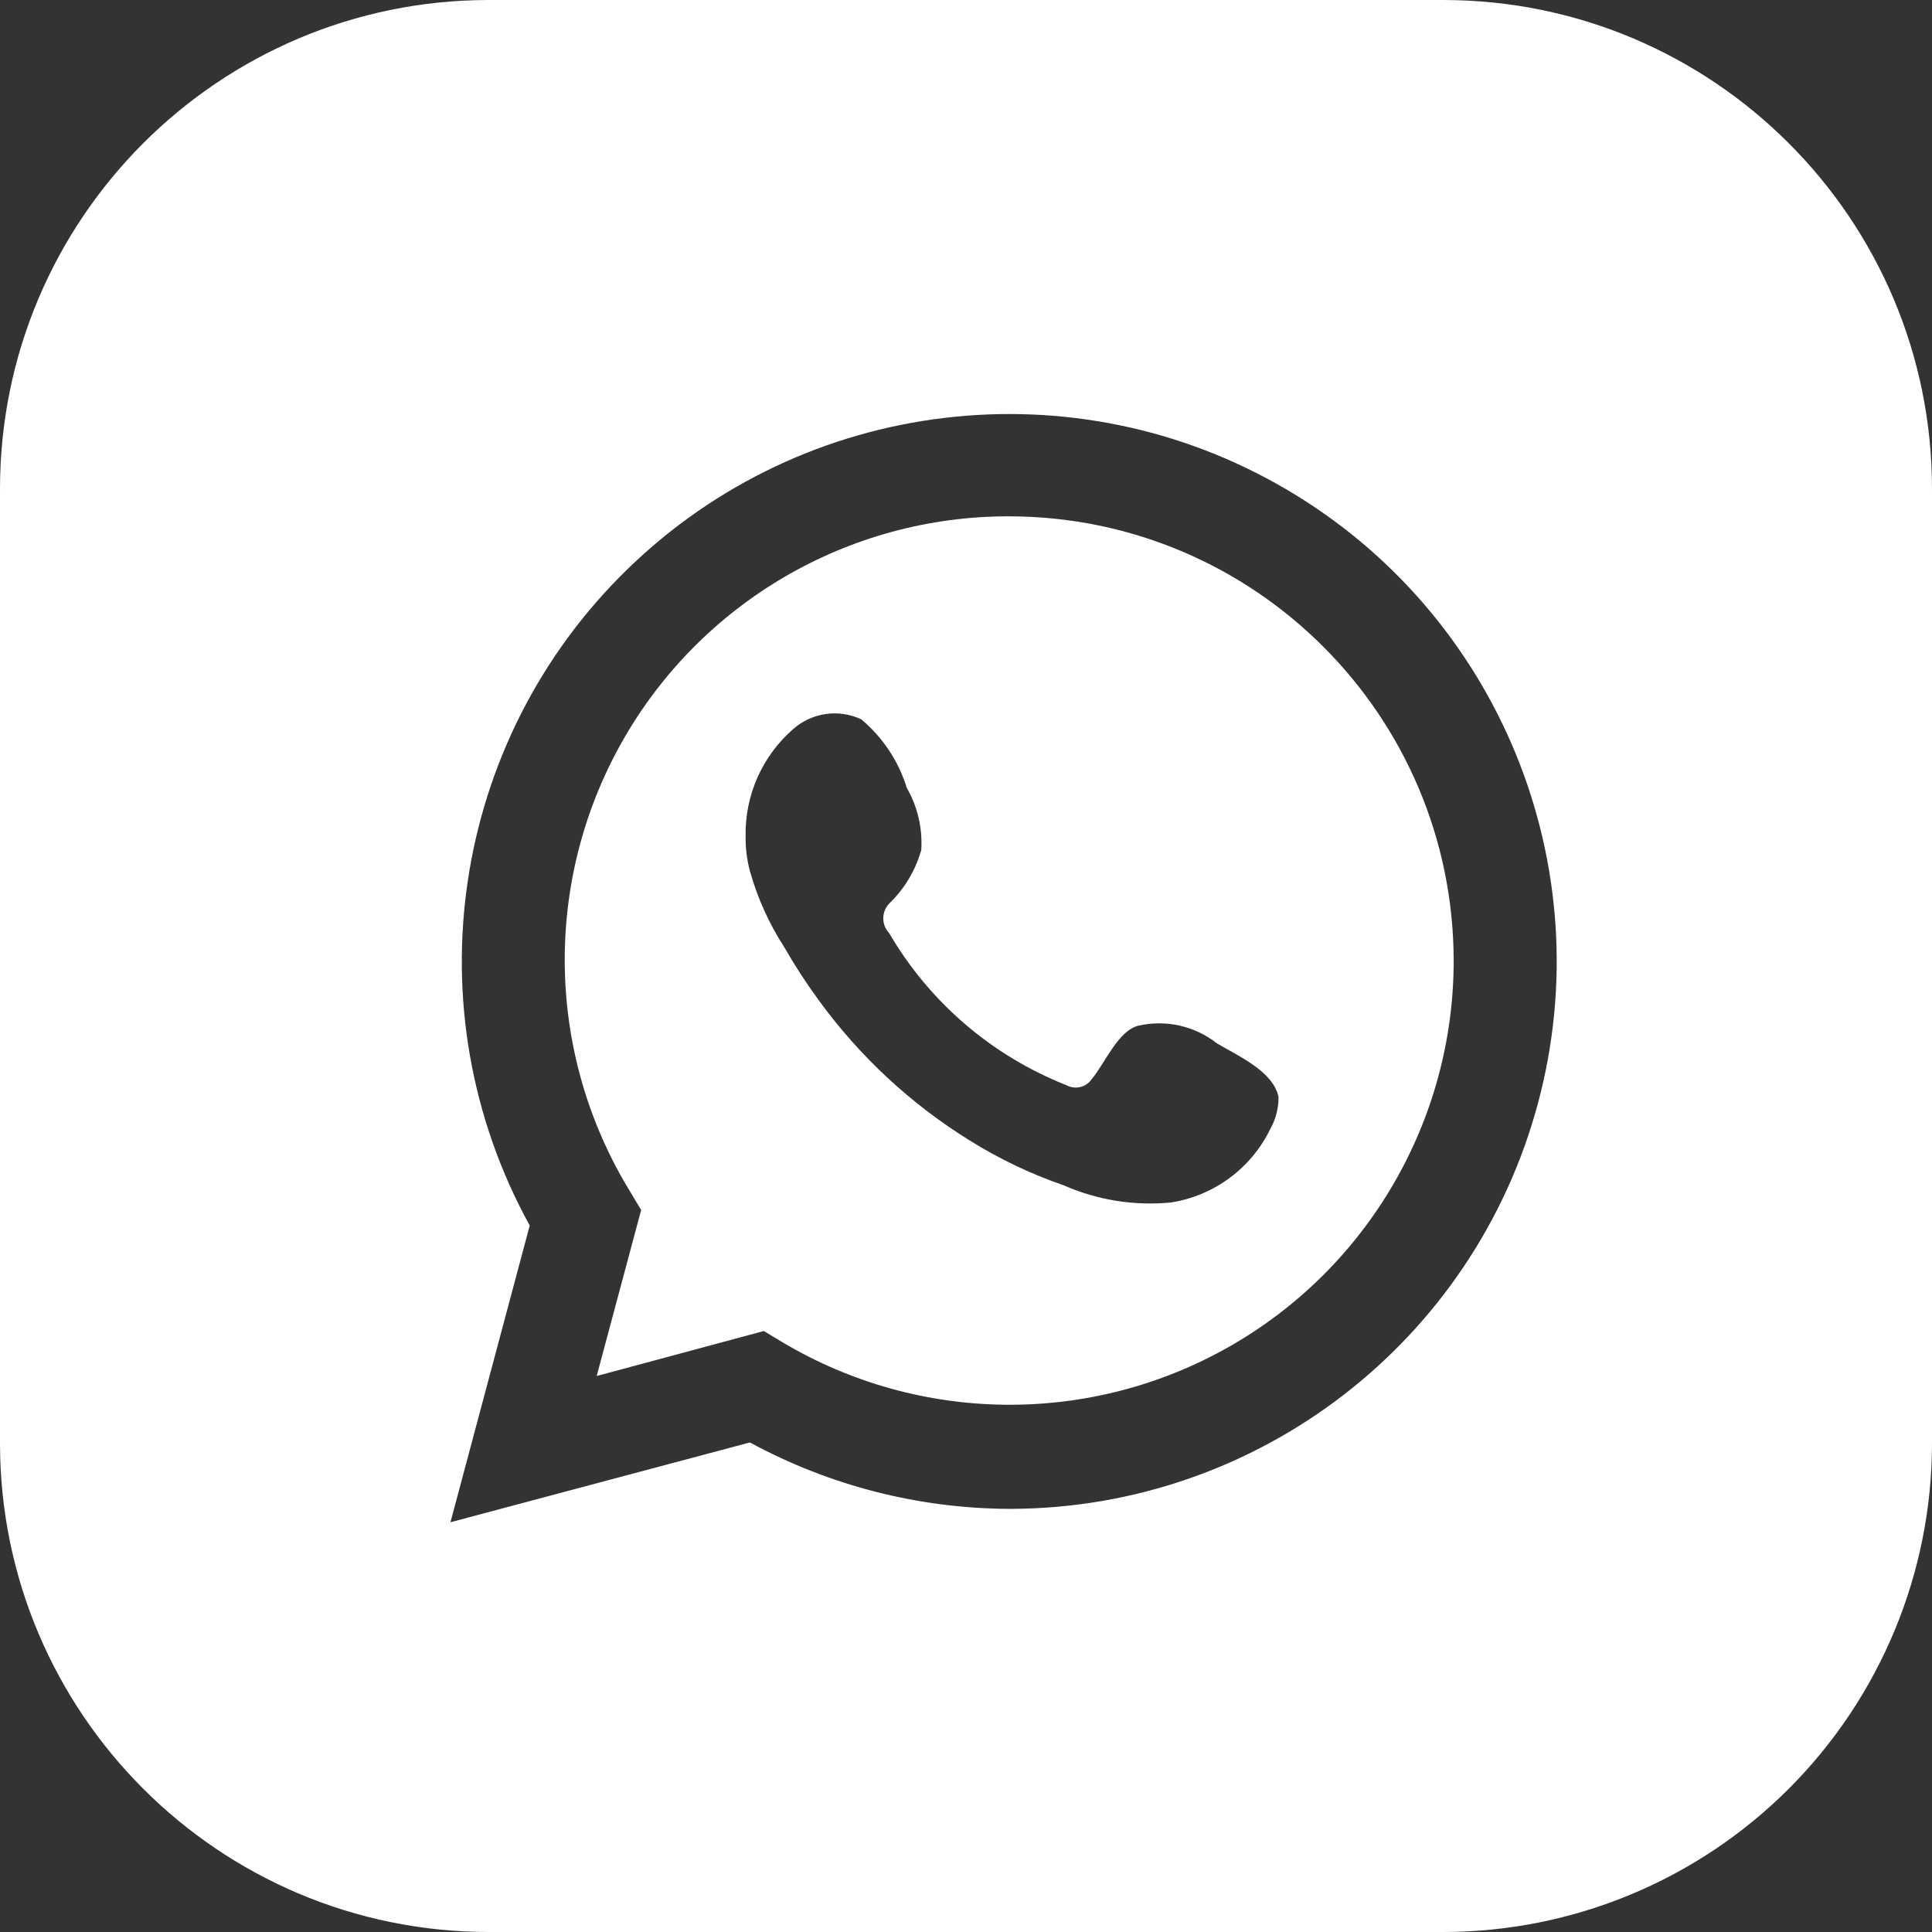
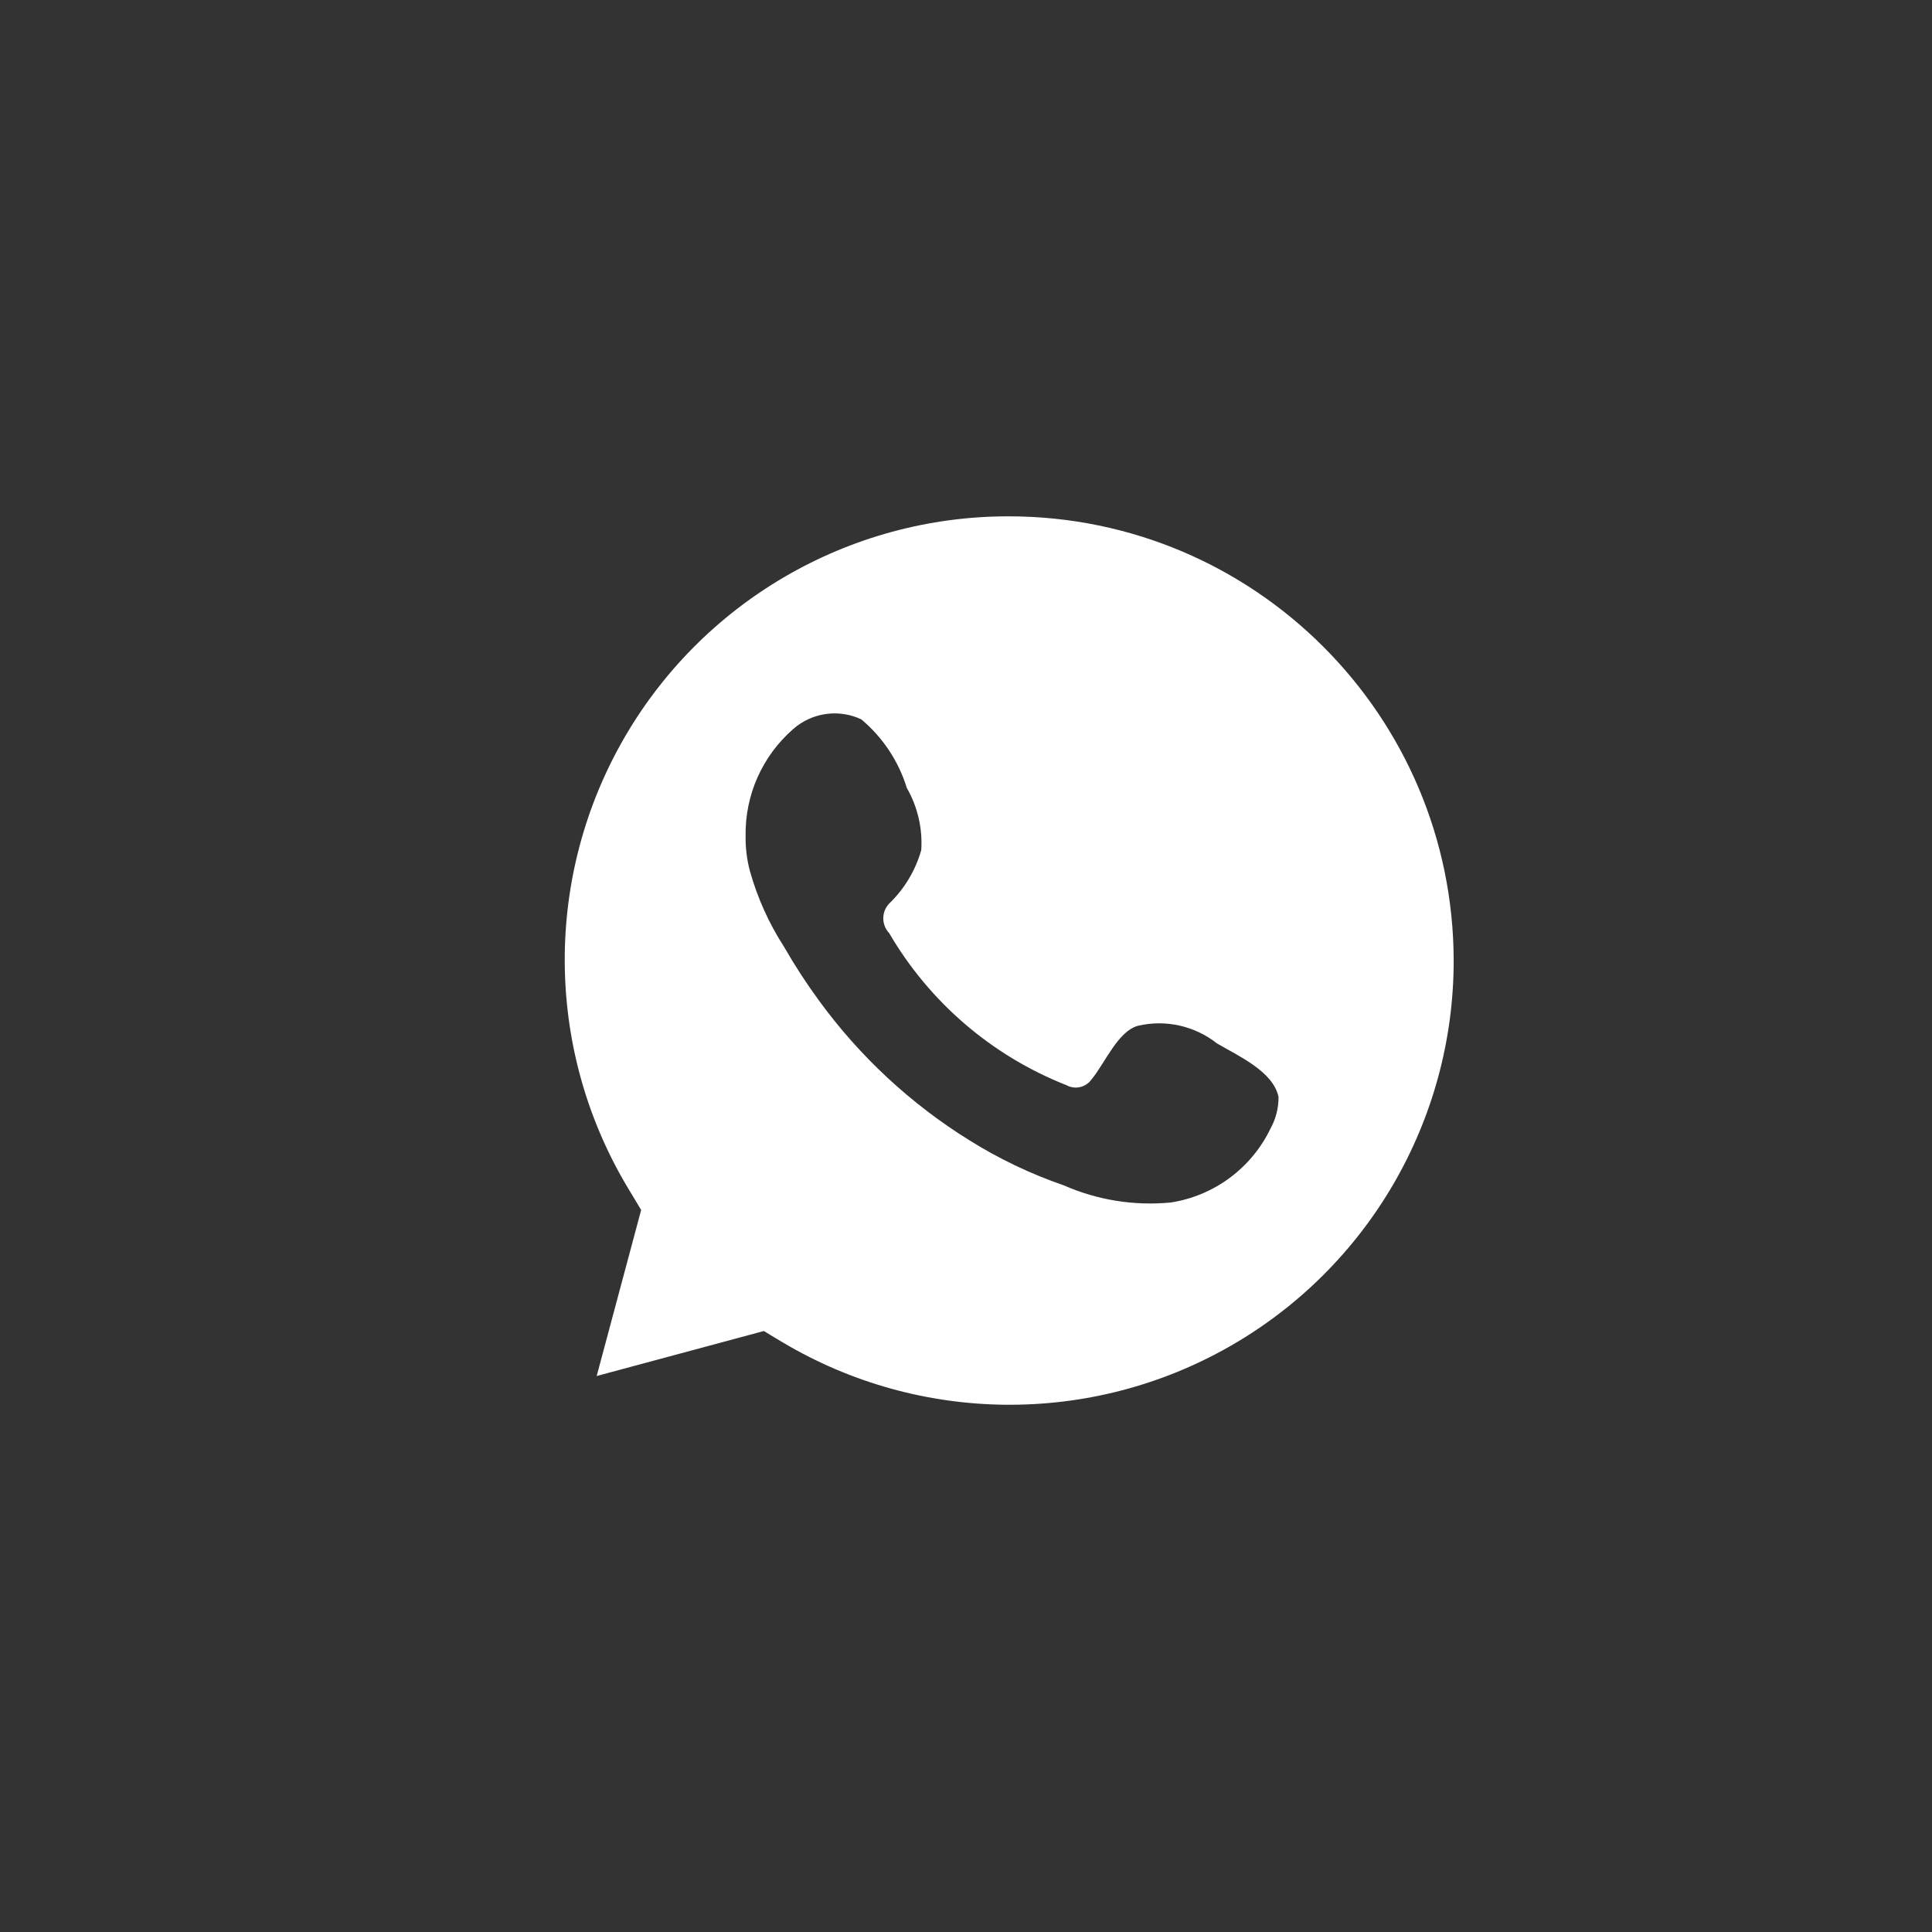
<svg xmlns="http://www.w3.org/2000/svg" width="64px" height="64px" viewBox="0 0 64 64" version="1.1">
  <rect x="0" y="0" width="64" height="64" fill="#333333" stroke="none" />
  <title>socialmedia_whatsapp_square</title>
  <g id="Page-1" stroke="none" stroke-width="1" fill="none" fill-rule="evenodd">
    <g id="socialmedia_whatsapp_square" fill="#FFFFFF" fill-rule="nonzero">
-       <path d="M47.8,0 L16.2,0 C7.253,0 0,7.253 0,16.2 L0,47.8 C0,56.747 7.253,64 16.2,64 L47.8,64 C52.097,64 56.217,62.293 59.255,59.255 C62.293,56.217 64,52.097 64,47.8 L64,16.2 C64,7.253 56.747,0 47.8,0 Z M33.428,49.983 C30.428,49.97 27.478,49.214 24.841,47.783 L14.922,50.426 L17.548,40.597 C13.609,33.444 14.937,24.541 20.791,18.849 C26.645,13.156 35.582,12.079 42.621,16.216 C49.661,20.354 53.067,28.686 50.941,36.57 C48.815,44.454 41.682,49.945 33.517,49.983 L33.428,49.983 Z" id="Shape" />
      <path d="M33.428,17.104 C28.108,17.094 23.198,19.961 20.591,24.599 C17.985,29.237 18.09,34.922 20.866,39.461 L21.239,40.082 L19.766,45.582 L25.302,44.092 L25.923,44.465 C30.468,47.17 36.115,47.227 40.713,44.614 C45.311,42.001 48.153,37.12 48.155,31.831 C48.145,23.702 41.558,17.114 33.428,17.104 Z M42.087,37.385 C41.457,38.694 40.223,39.61 38.787,39.834 C37.575,39.952 36.353,39.756 35.238,39.266 C34.144,38.889 33.097,38.389 32.115,37.775 C30.17,36.568 28.477,34.995 27.129,33.144 C26.712,32.575 26.327,31.983 25.976,31.37 C25.473,30.592 25.09,29.743 24.841,28.851 C24.741,28.474 24.693,28.086 24.699,27.697 C24.675,26.339 25.253,25.04 26.278,24.149 C26.898,23.603 27.783,23.478 28.531,23.829 C29.242,24.425 29.766,25.214 30.039,26.1 C30.397,26.725 30.564,27.44 30.518,28.159 C30.327,28.834 29.96,29.446 29.454,29.933 C29.195,30.207 29.195,30.635 29.454,30.909 C30.79,33.2 32.859,34.975 35.327,35.948 C35.614,36.106 35.974,36.022 36.161,35.753 C36.604,35.22 37.03,34.156 37.704,33.978 C38.618,33.768 39.577,33.983 40.313,34.564 C41.005,34.972 42.176,35.487 42.353,36.338 C42.355,36.704 42.264,37.065 42.087,37.385 L42.087,37.385 Z" id="Shape" />
    </g>
  </g>
</svg>